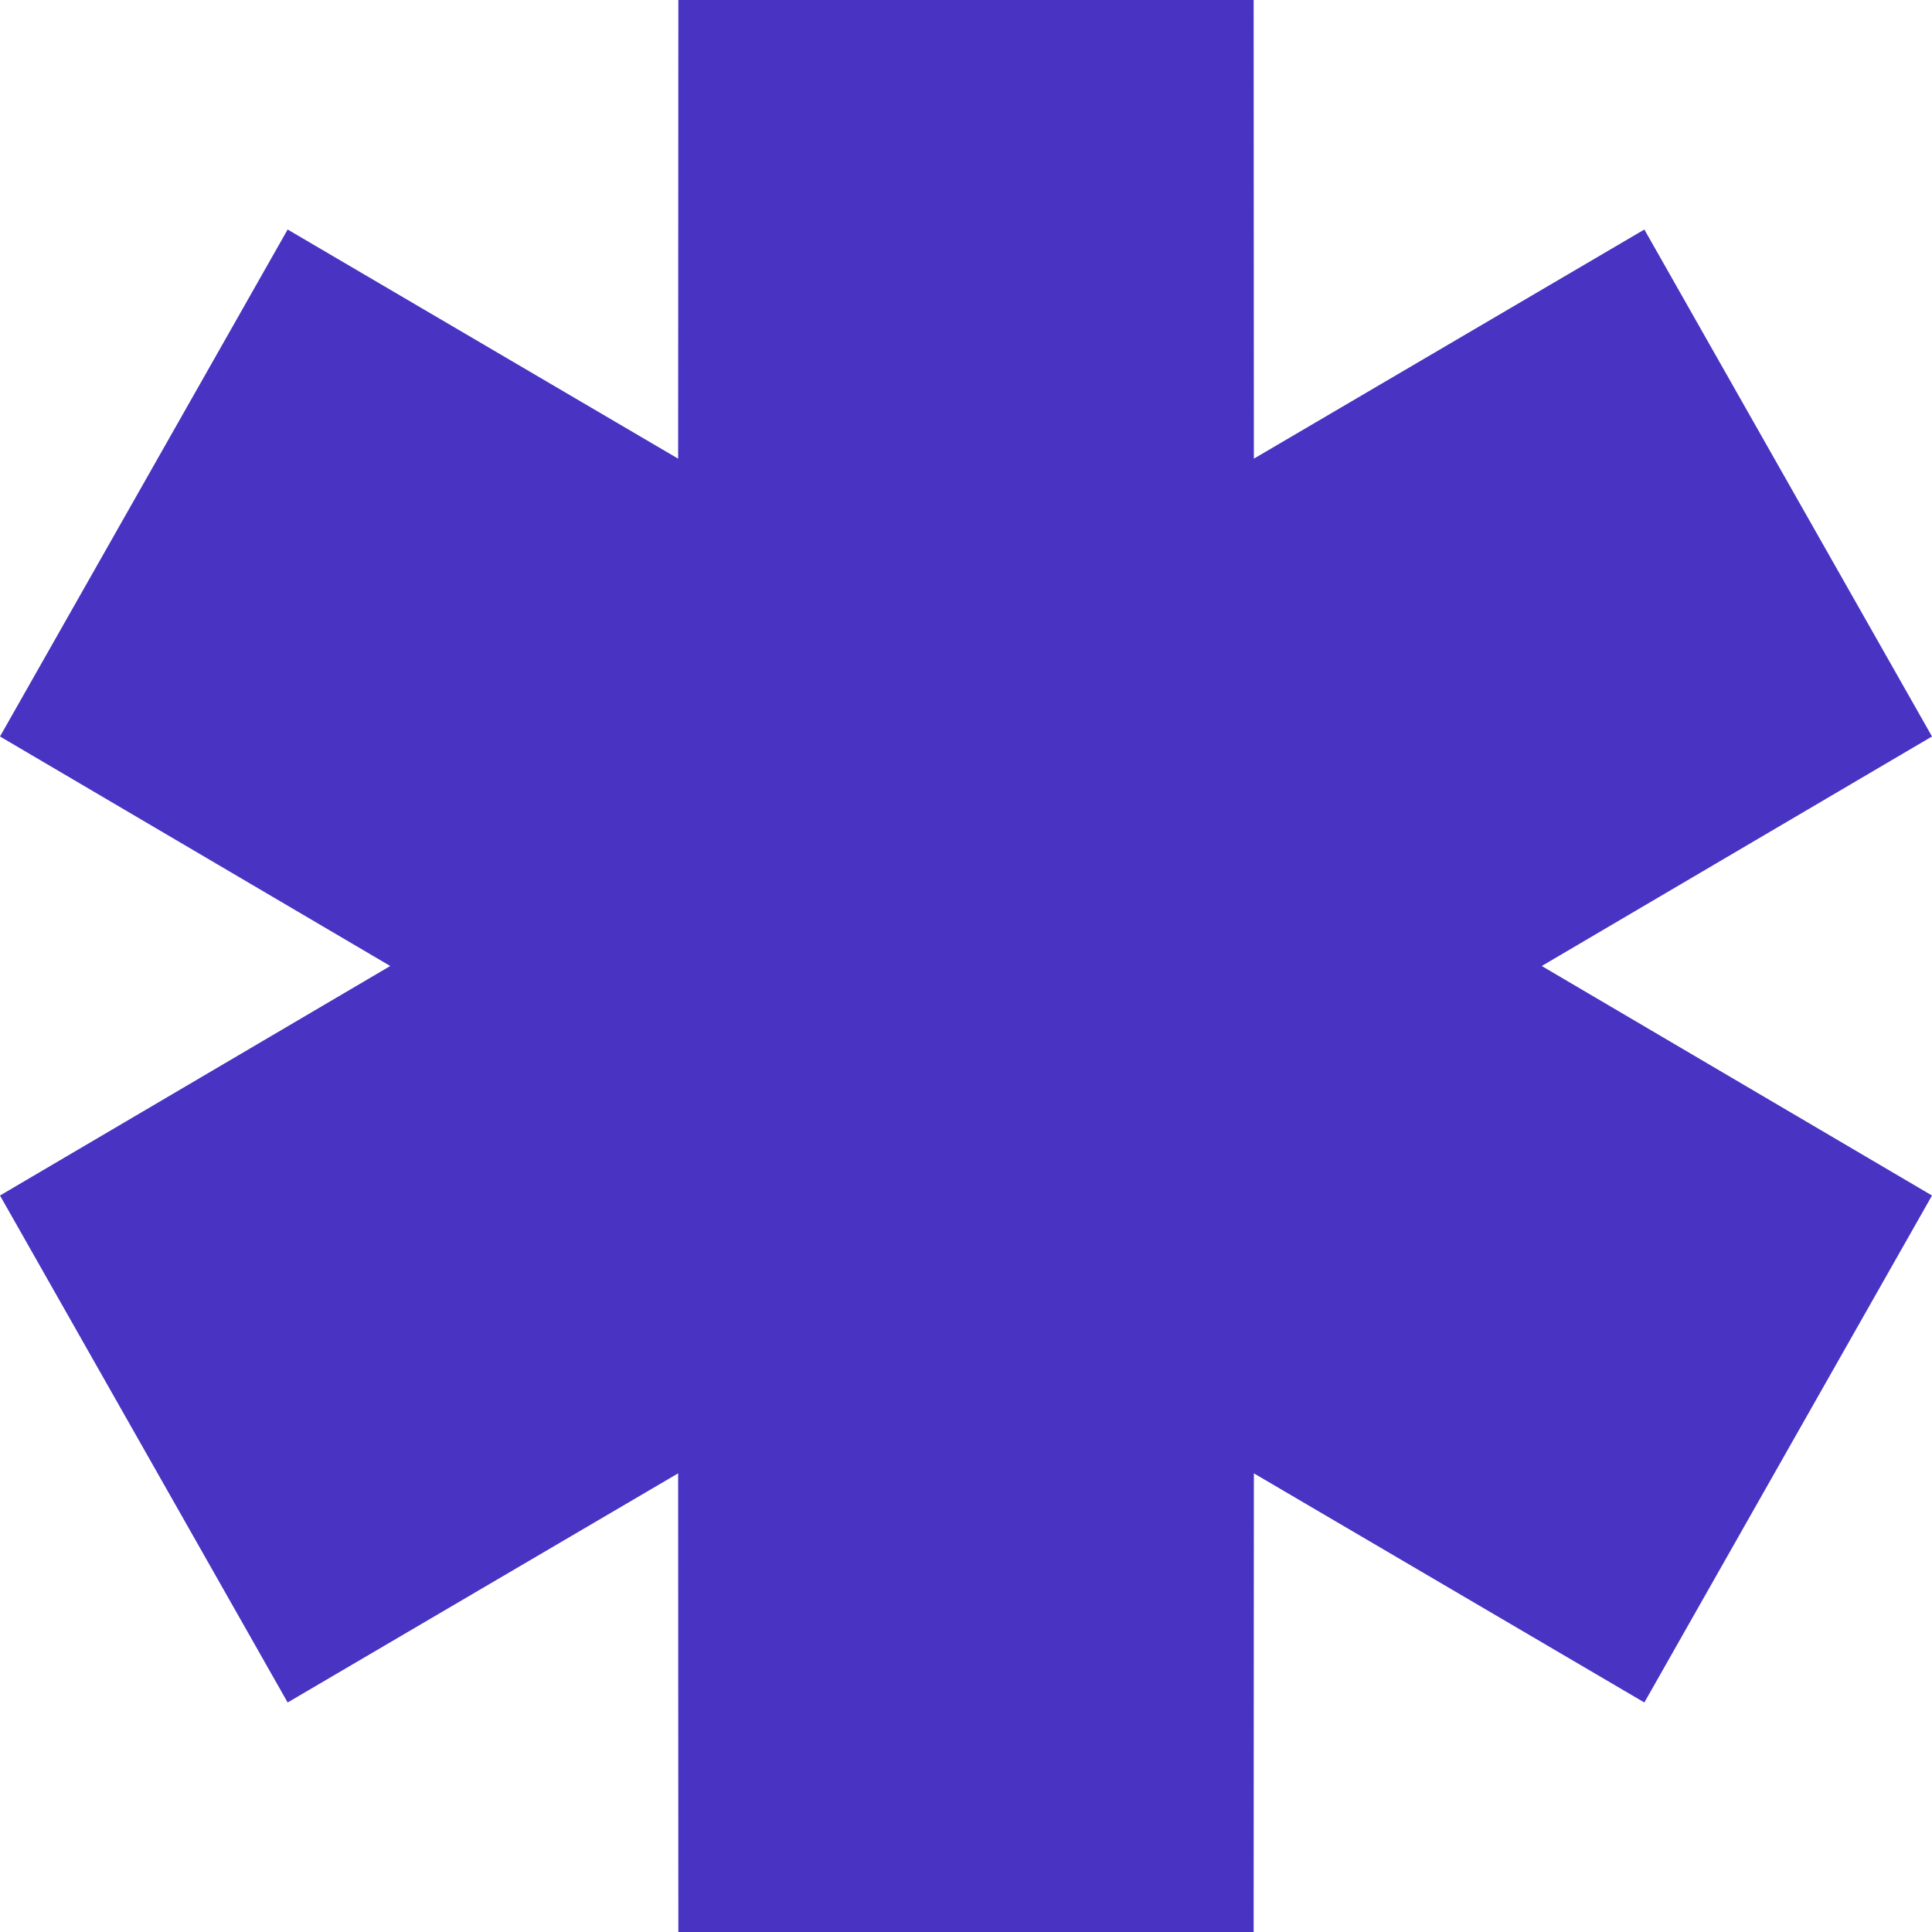
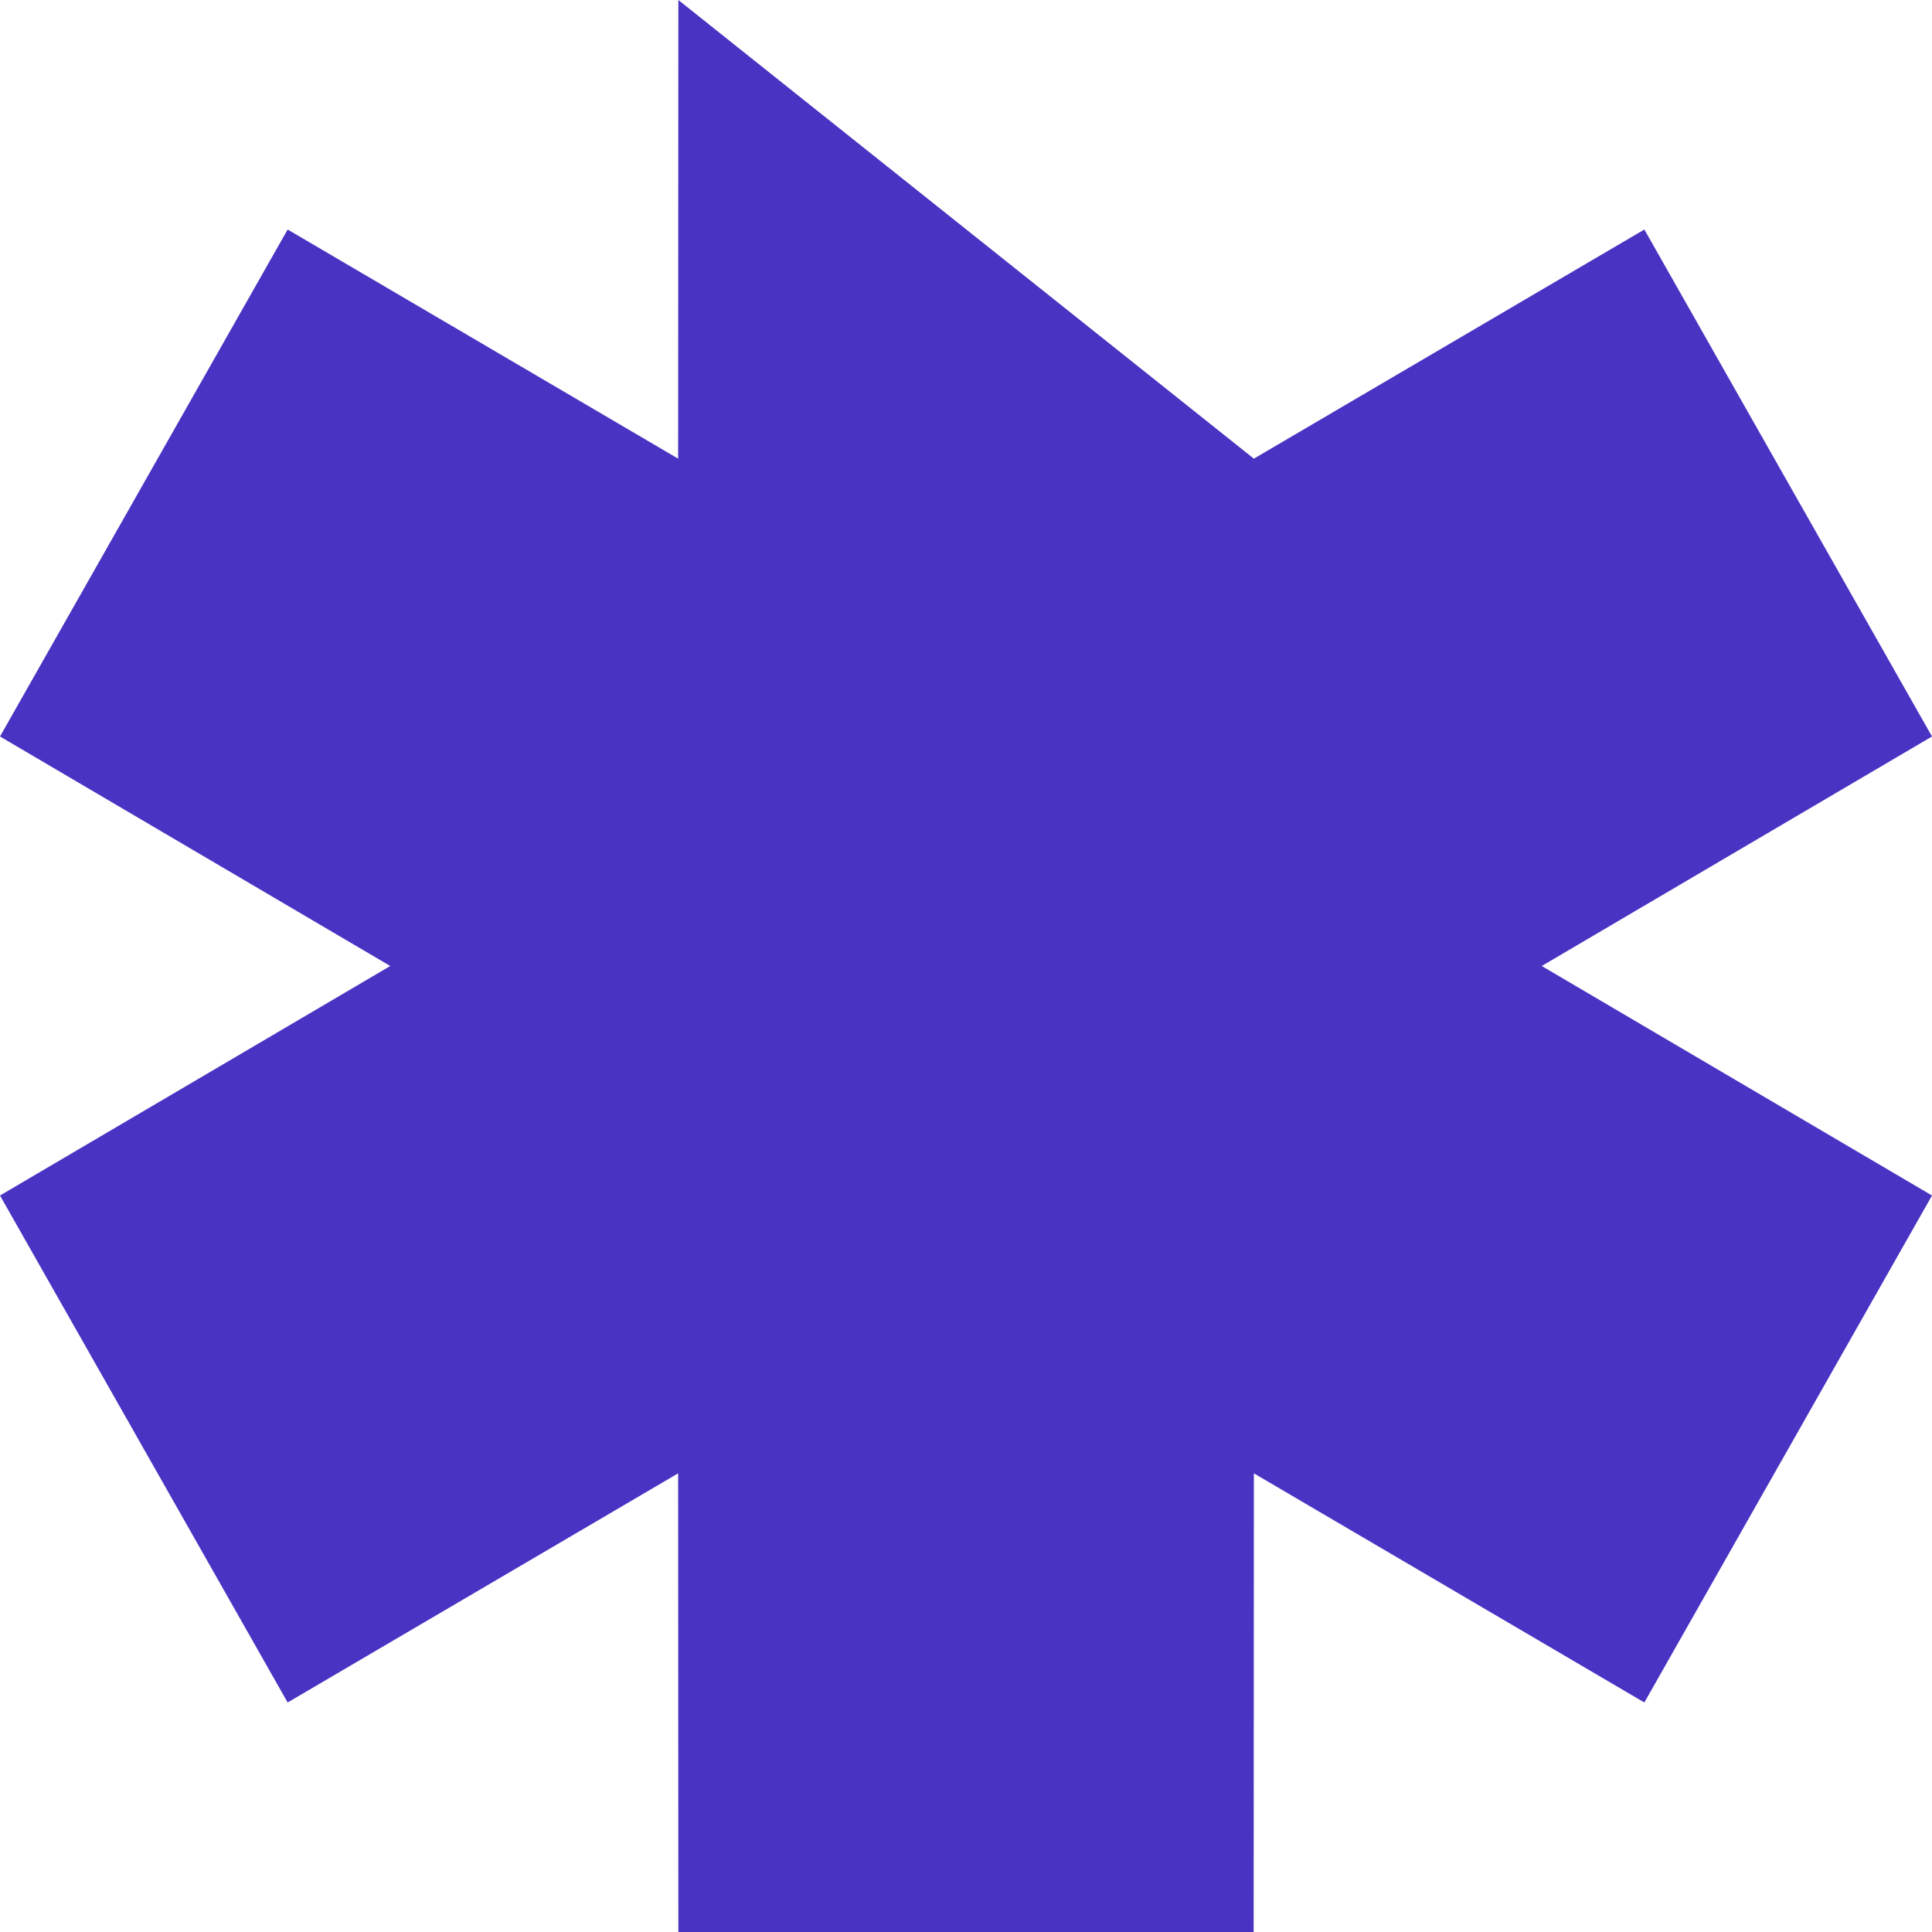
<svg xmlns="http://www.w3.org/2000/svg" width="35" height="35" viewBox="0 0 35 35" fill="none">
-   <path fill-rule="evenodd" clip-rule="evenodd" d="M7.07 17.5L0 13.342L5.211 4.158L12.285 8.309L12.289 0H22.711L22.715 8.309L29.789 4.158L35 13.342L27.93 17.5L35 21.658L29.789 30.842L22.715 26.691L22.711 35H12.289L12.285 26.691L5.211 30.842L0 21.658L7.07 17.5Z" fill="#4833C3" />
+   <path fill-rule="evenodd" clip-rule="evenodd" d="M7.07 17.5L0 13.342L5.211 4.158L12.285 8.309L12.289 0L22.715 8.309L29.789 4.158L35 13.342L27.93 17.5L35 21.658L29.789 30.842L22.715 26.691L22.711 35H12.289L12.285 26.691L5.211 30.842L0 21.658L7.07 17.5Z" fill="#4833C3" />
</svg>